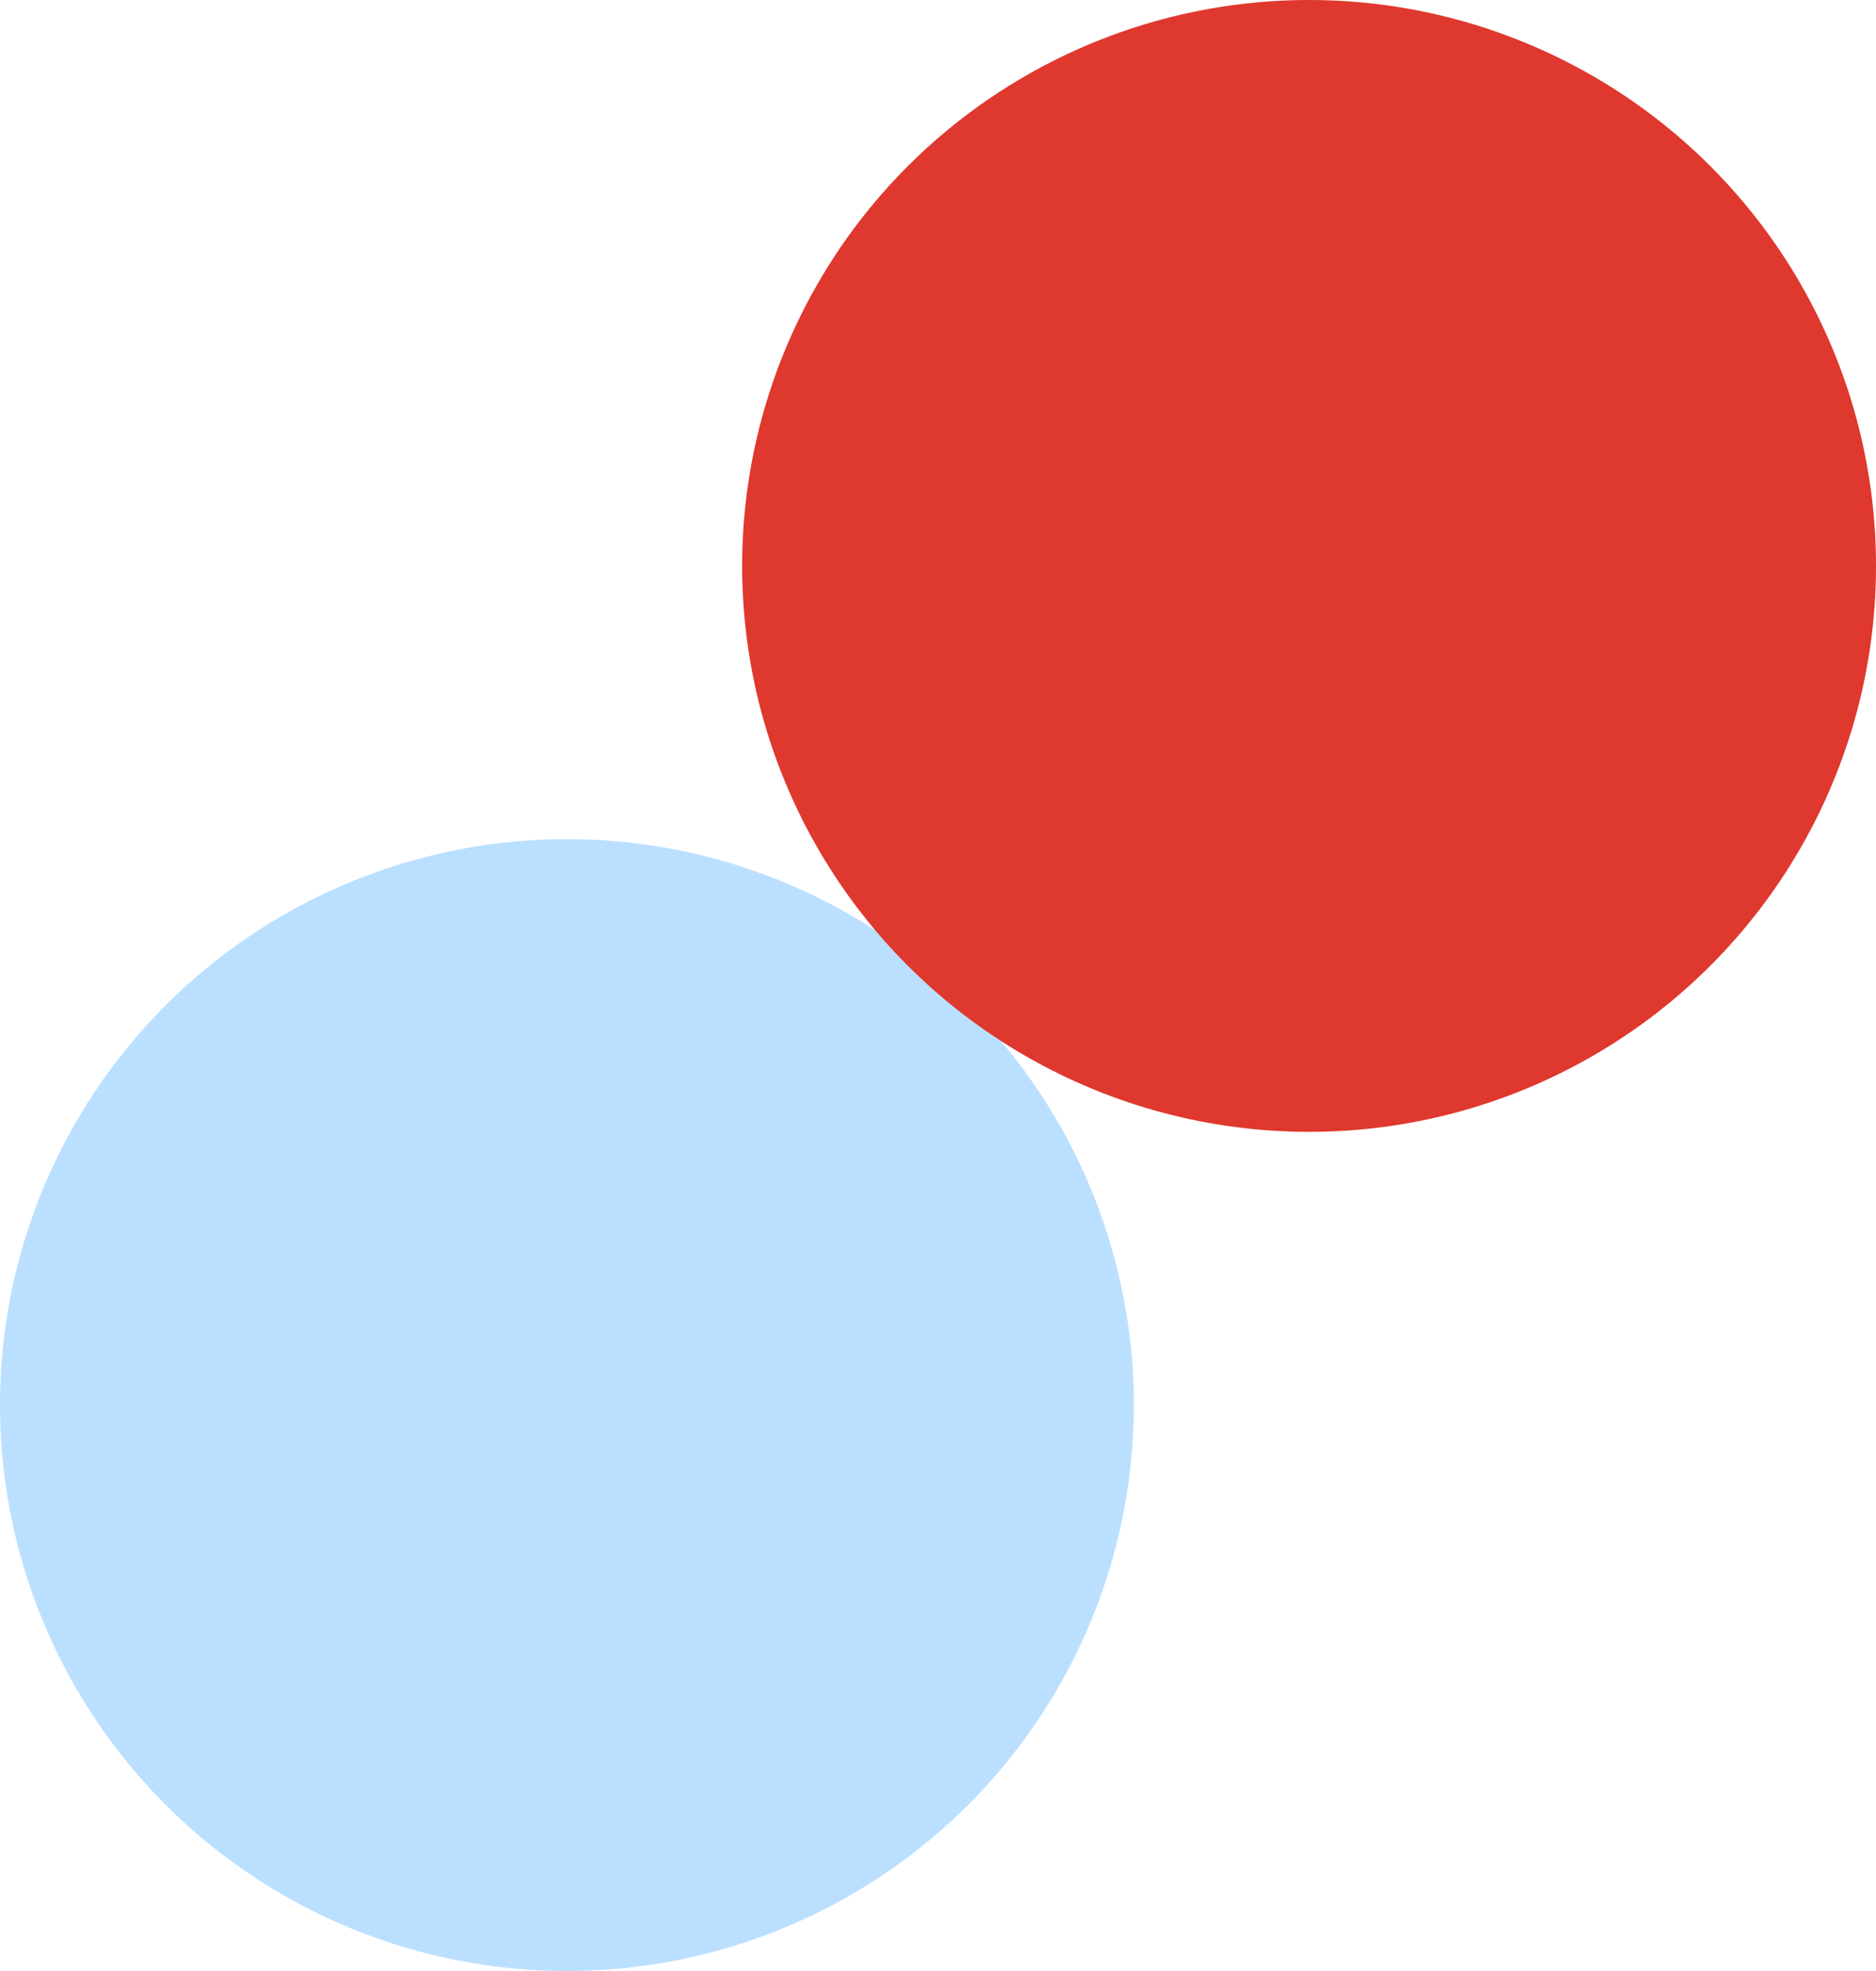
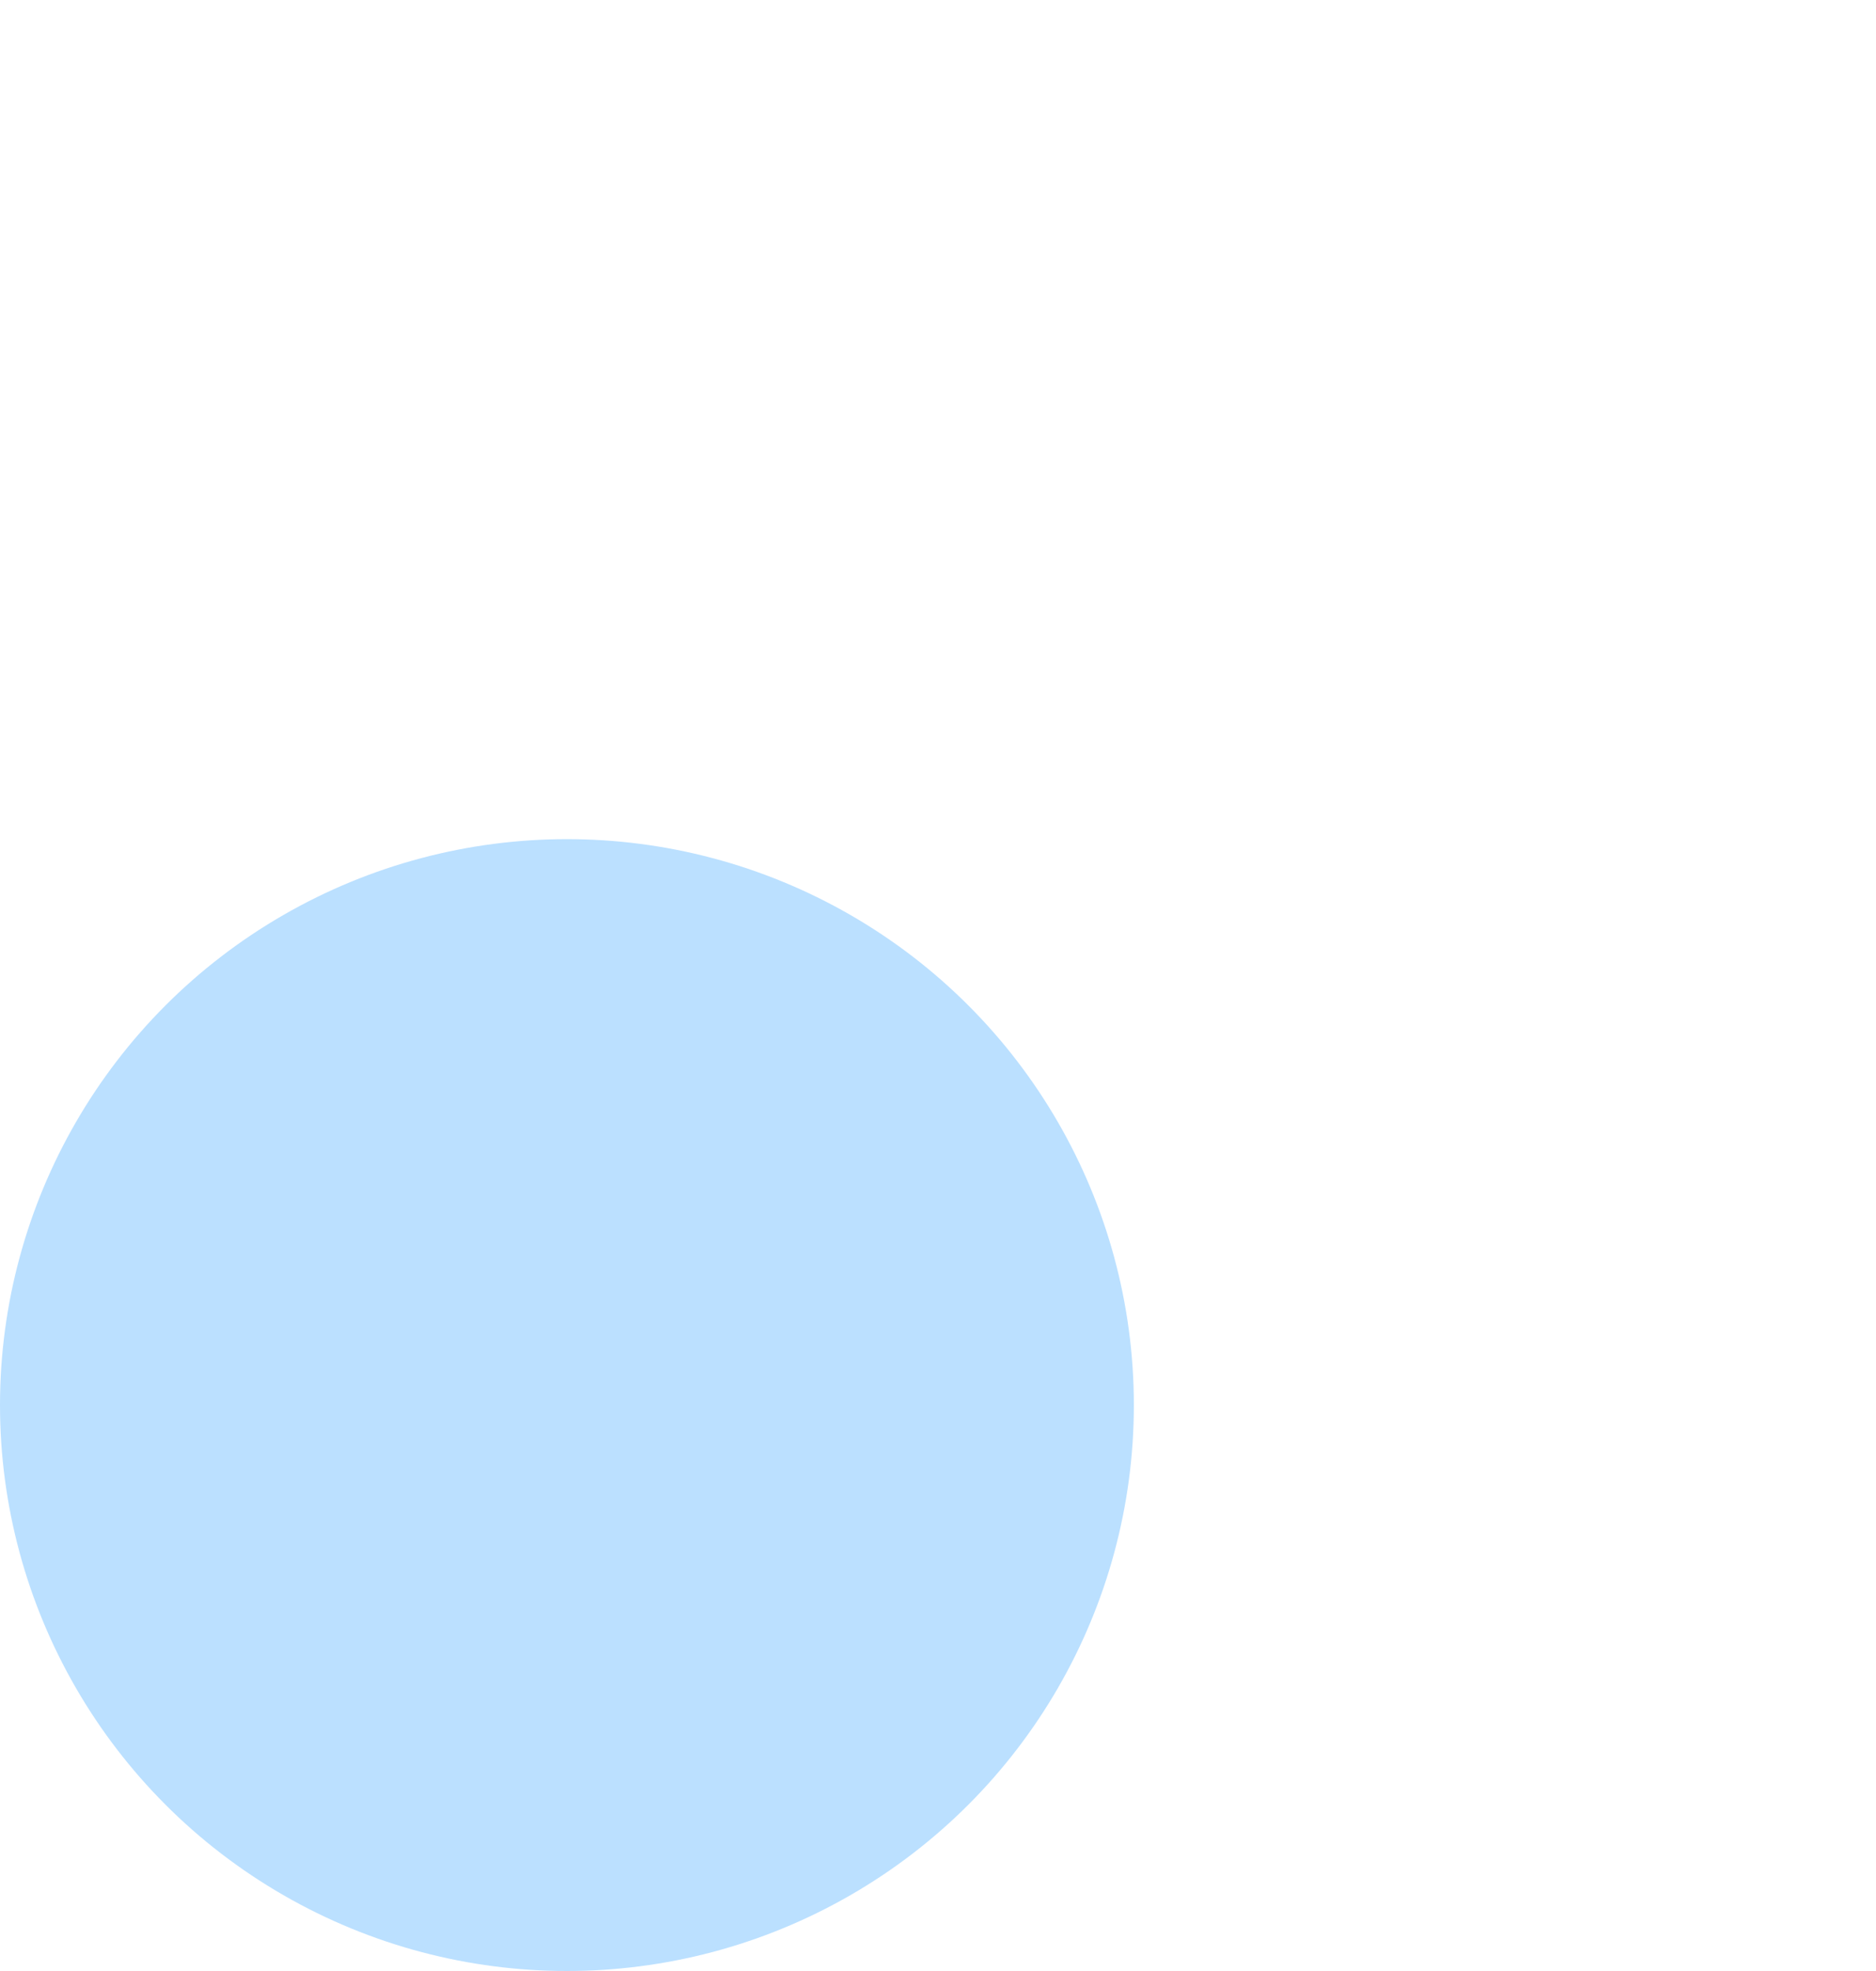
<svg xmlns="http://www.w3.org/2000/svg" fill="none" width="60" height="63" viewBox="0 0 60 63">
  <ellipse cx="18.132" cy="44.911" fill="#BBE0FF" rx="18.132" ry="18.089" />
-   <ellipse cx="41.868" cy="18.089" fill="#DF382E" rx="18.132" ry="18.089" />
</svg>